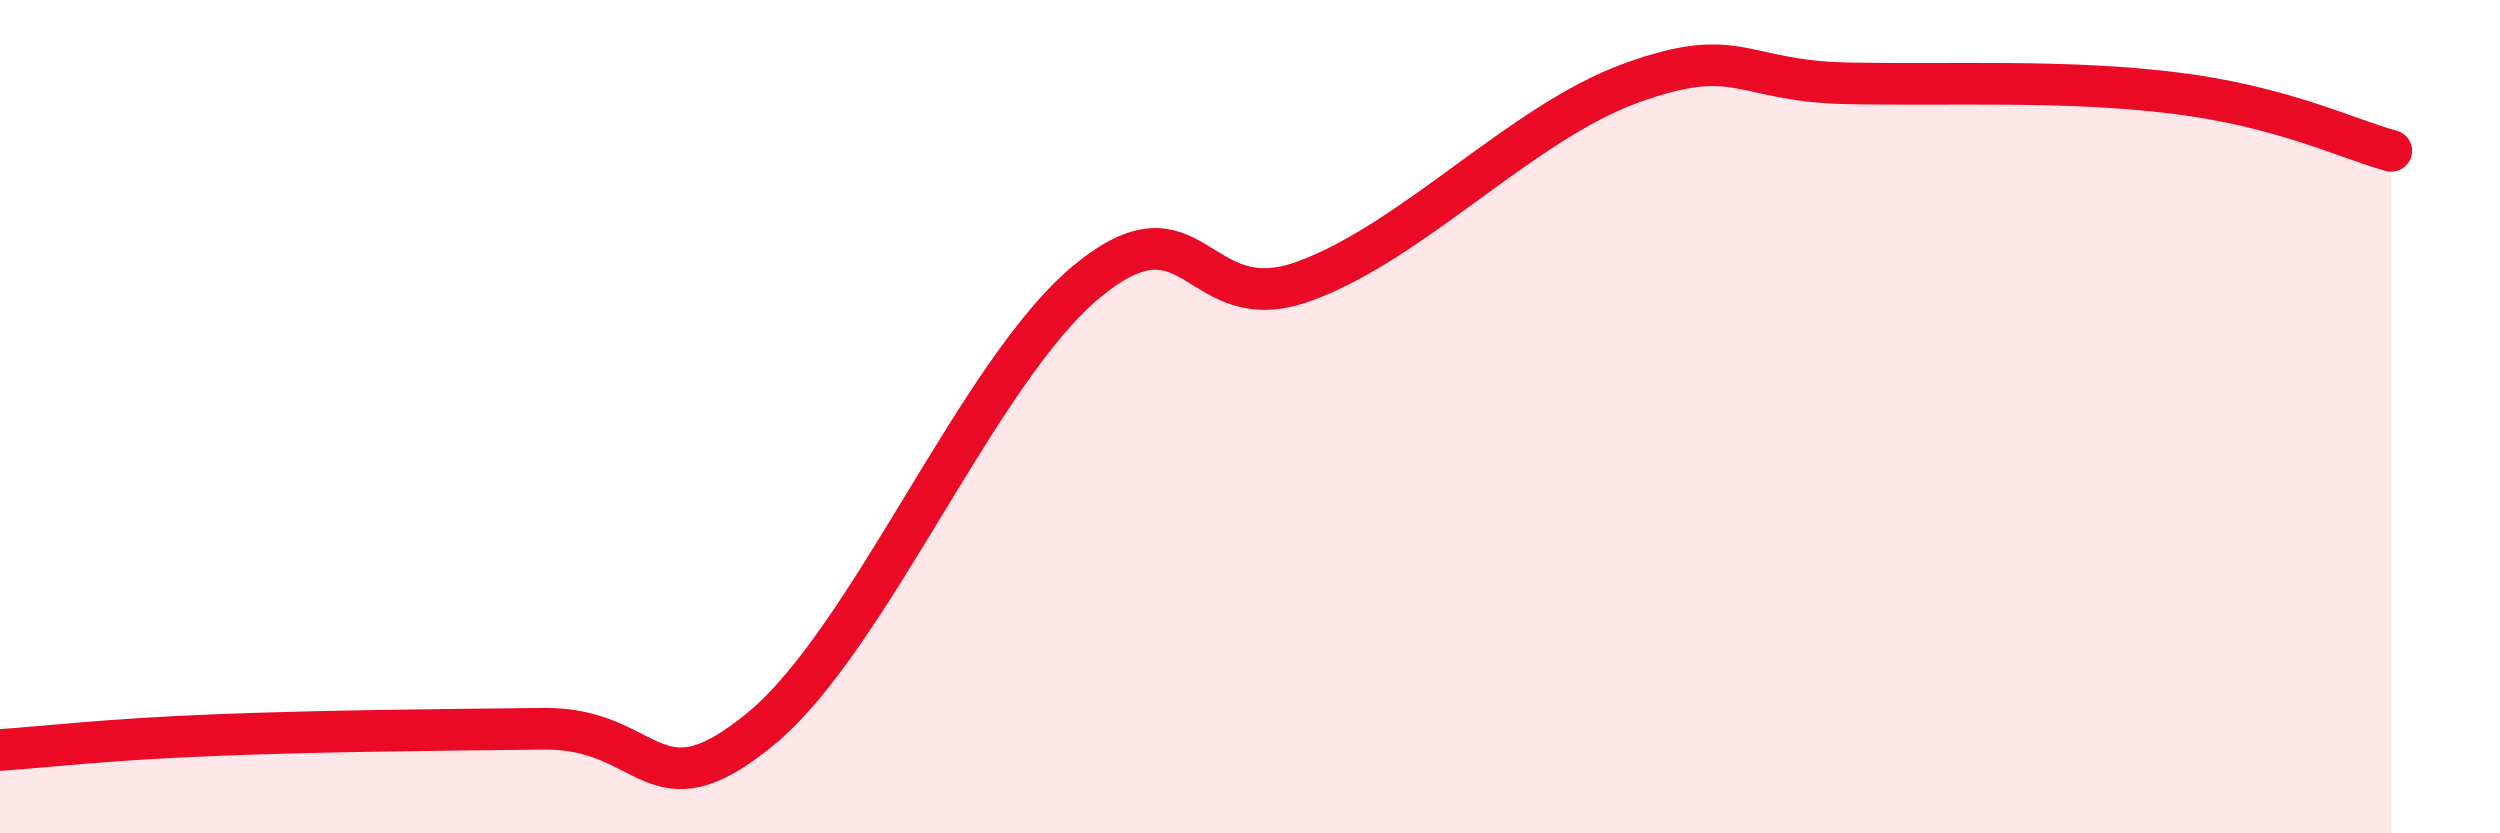
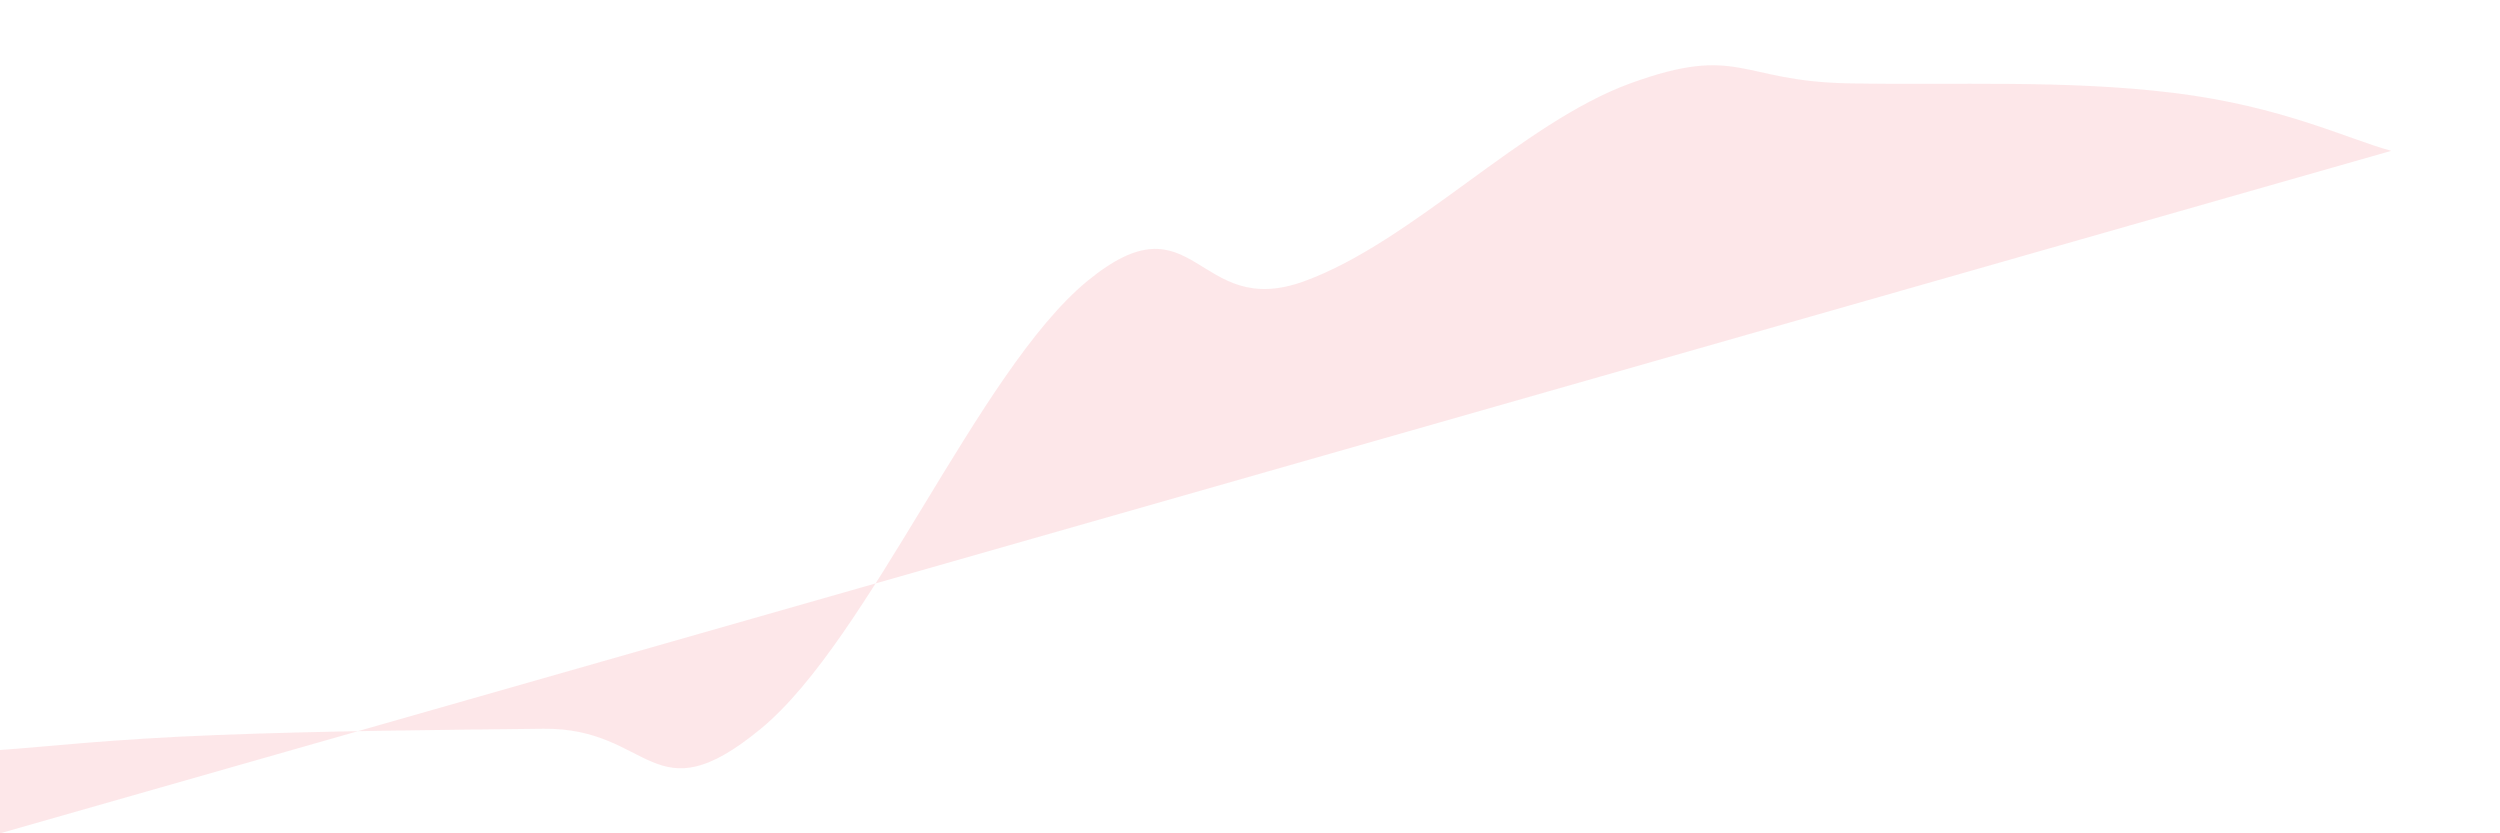
<svg xmlns="http://www.w3.org/2000/svg" width="60" height="20" viewBox="0 0 60 20">
-   <path d="M 0,18 C 1.04,17.93 2.61,17.74 5.22,17.64 C 7.83,17.54 10.43,17.52 13.04,17.49 C 15.65,17.46 15.65,19.64 18.26,17.49 C 20.87,15.34 23.48,8.9 26.09,6.75 C 28.7,4.6 28.69,7.7 31.3,6.75 C 33.91,5.8 36.52,2.95 39.13,2 C 41.74,1.05 41.74,1.95 44.35,2 C 46.96,2.05 49.56,1.91 52.17,2.23 C 54.78,2.55 56.35,3.34 57.39,3.62L57.39 20L0 20Z" fill="#EB0A25" opacity="0.1" stroke-linecap="round" stroke-linejoin="round" />
-   <path d="M 0,18 C 1.04,17.93 2.61,17.74 5.22,17.64 C 7.83,17.54 10.43,17.52 13.04,17.49 C 15.65,17.46 15.65,19.64 18.26,17.49 C 20.87,15.34 23.48,8.9 26.09,6.75 C 28.7,4.6 28.69,7.7 31.3,6.75 C 33.91,5.8 36.52,2.95 39.13,2 C 41.74,1.05 41.74,1.95 44.35,2 C 46.96,2.05 49.56,1.91 52.17,2.23 C 54.78,2.55 56.35,3.34 57.39,3.62" stroke="#EB0A25" stroke-width="1" fill="none" stroke-linecap="round" stroke-linejoin="round" />
+   <path d="M 0,18 C 1.04,17.93 2.61,17.74 5.22,17.64 C 7.83,17.54 10.43,17.52 13.04,17.49 C 15.65,17.46 15.65,19.64 18.26,17.49 C 20.87,15.34 23.48,8.9 26.09,6.75 C 28.7,4.6 28.69,7.7 31.3,6.75 C 33.91,5.8 36.52,2.95 39.13,2 C 41.74,1.05 41.74,1.95 44.35,2 C 46.96,2.05 49.56,1.91 52.17,2.23 C 54.78,2.55 56.35,3.34 57.39,3.62L0 20Z" fill="#EB0A25" opacity="0.1" stroke-linecap="round" stroke-linejoin="round" />
</svg>